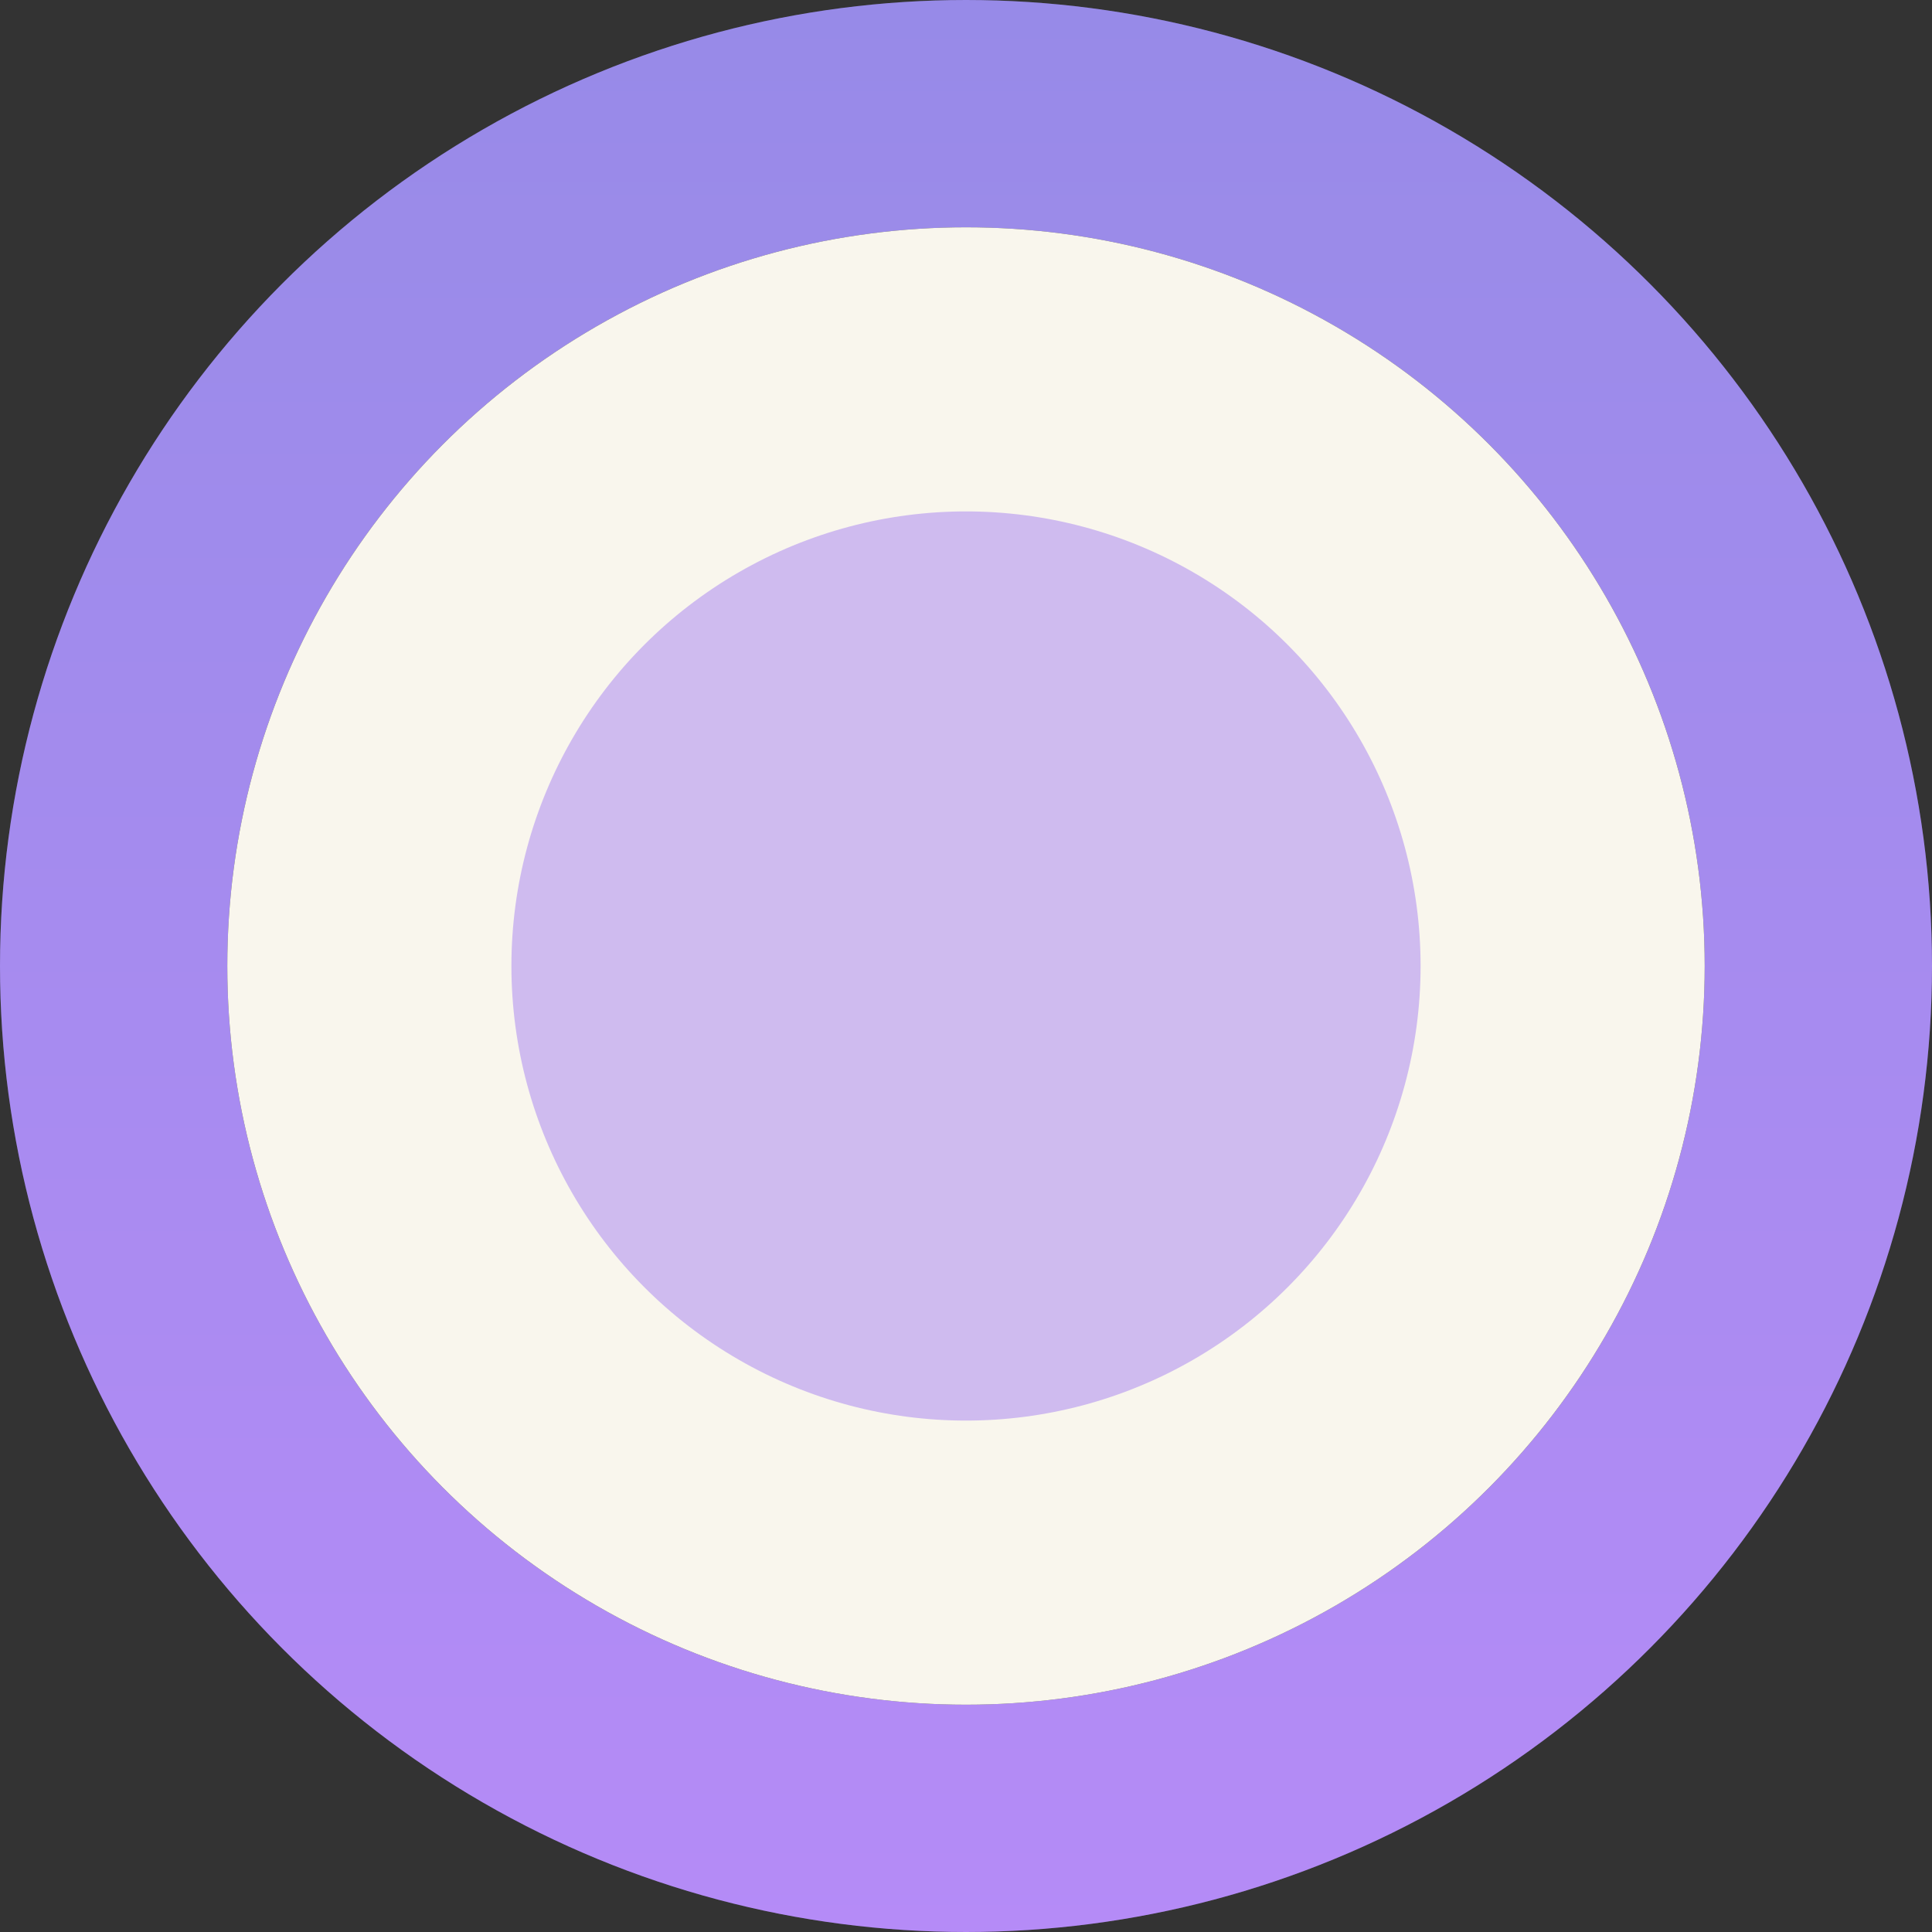
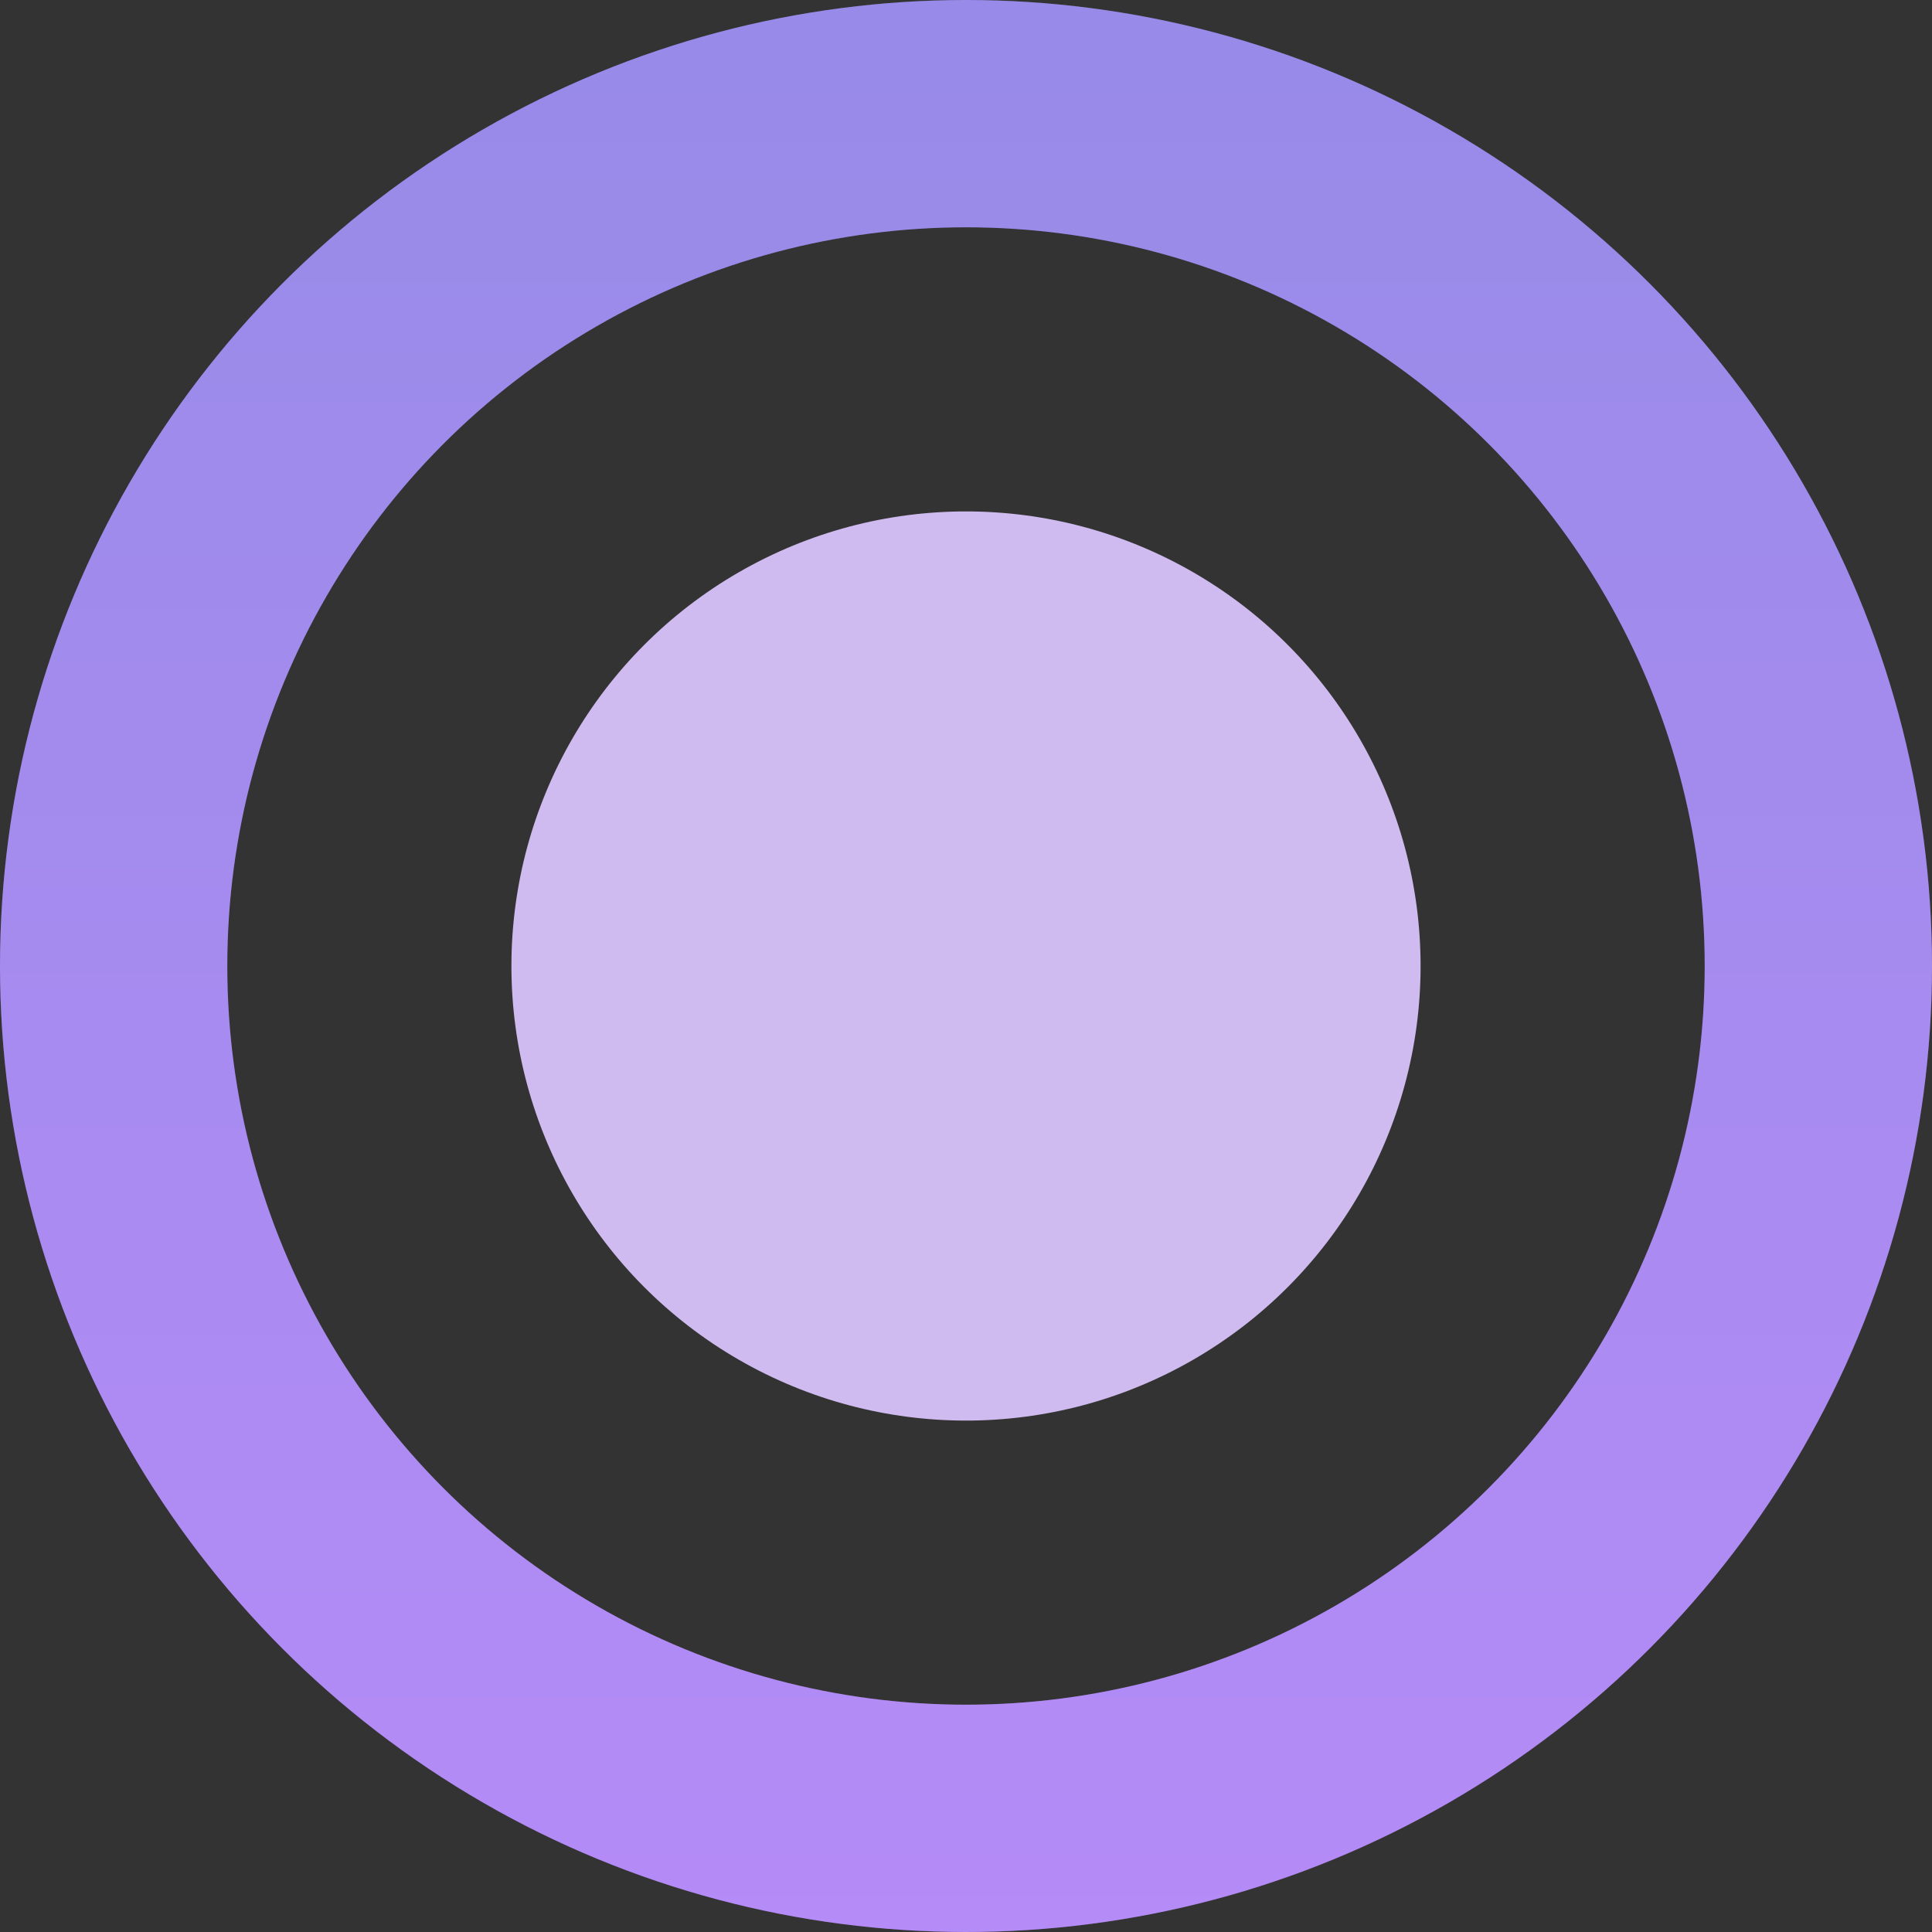
<svg xmlns="http://www.w3.org/2000/svg" width="34" height="34" viewBox="0 0 34 34" fill="none">
  <rect x="0" y="0" width="34" height="34" fill="#333333" stroke="none" />
  <circle cx="17" cy="17" r="15" stroke="url(#paint0_linear_618_323)" stroke-width="4" />
  <circle cx="17" cy="17" r="15" stroke="#CFBBEF" stroke-opacity="0.2" stroke-width="4" />
-   <circle cx="17" cy="17" r="13" fill="#f9f6ed" stroke-width="0" />
  <circle cx="17" cy="17" r="8" fill="#cfbbef33" stroke-width="0" />
  <defs>
    <linearGradient id="paint0_linear_618_323" x1="17" y1="43.083" x2="17" y2="-20.717" gradientUnits="userSpaceOnUse">
      <stop stop-color="#B981FF" />
      <stop offset="1" stop-color="#737DDB" />
    </linearGradient>
  </defs>
</svg>